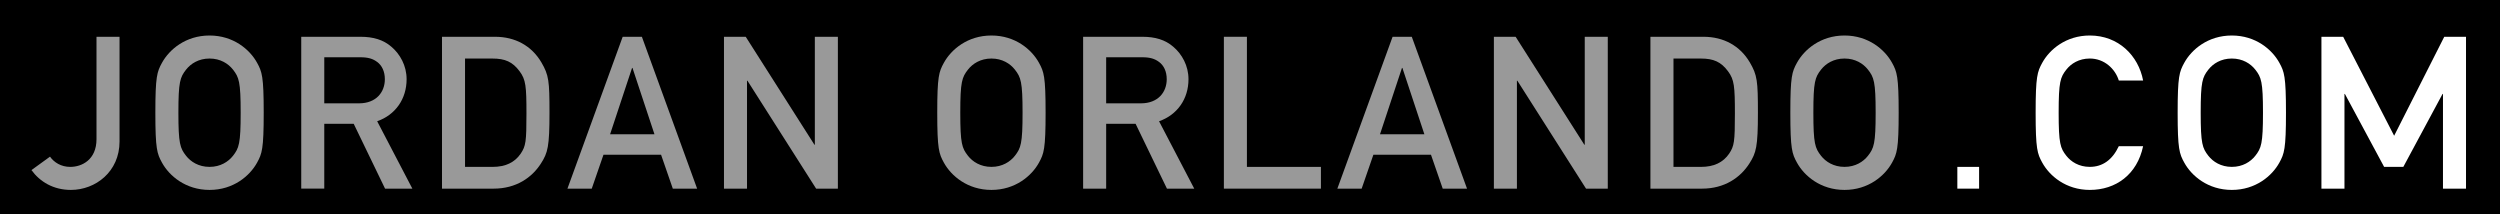
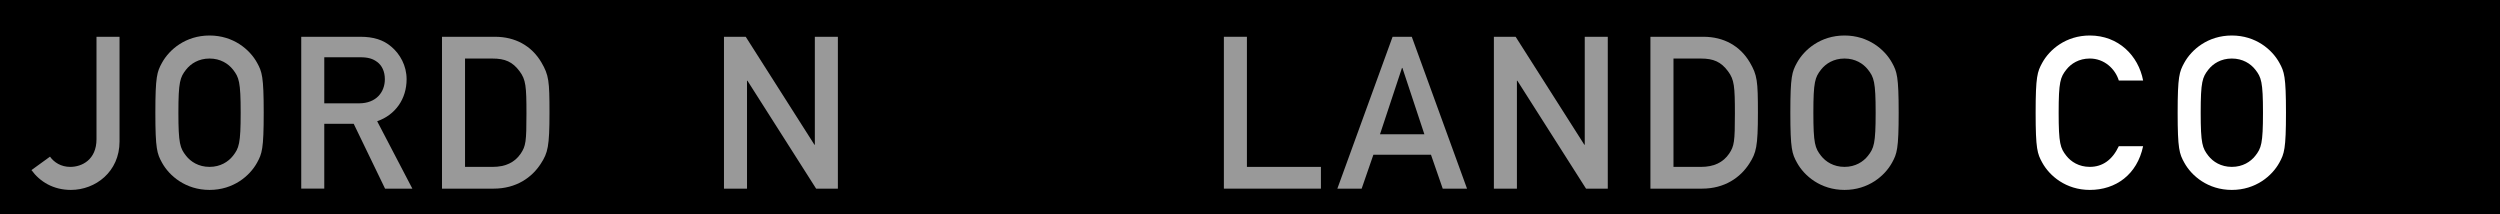
<svg xmlns="http://www.w3.org/2000/svg" version="1.1" id="Layer_1" x="0px" y="0px" width="560px" height="48px" viewBox="0 0 560 48" enable-background="new 0 0 560 48" xml:space="preserve">
  <rect width="560" height="48" />
  <path fill="#999999" d="M11.202,35.089c0.908,1.29,2.484,2.294,4.539,2.294c2.58,0,5.876-1.576,5.876-6.211V8.239h5.16v23.458  c0,6.783-5.398,10.845-10.893,10.845c-3.917,0-6.927-1.815-8.838-4.442L11.202,35.089z" />
  <path fill="#999999" d="M36.282,14.068c1.625-2.963,5.303-6.115,10.654-6.115s9.03,3.152,10.654,6.115  c1.099,2.006,1.481,3.01,1.481,11.18c0,8.169-0.382,9.172-1.481,11.179c-1.625,2.962-5.303,6.115-10.654,6.115  s-9.029-3.153-10.654-6.115c-1.099-2.007-1.481-3.01-1.481-11.179C34.801,17.078,35.184,16.074,36.282,14.068z M41.681,34.898  c1.051,1.338,2.818,2.482,5.255,2.482s4.205-1.146,5.255-2.482c1.338-1.723,1.72-2.676,1.72-9.65c0-6.977-0.382-7.932-1.72-9.651  c-1.051-1.337-2.819-2.484-5.255-2.484s-4.204,1.147-5.255,2.484c-1.338,1.72-1.72,2.675-1.72,9.651  C39.961,32.223,40.343,33.178,41.681,34.898z" />
  <path fill="#999999" d="M67.478,8.239H80.76c2.866,0,5.112,0.669,6.927,2.245c1.911,1.625,3.392,4.205,3.392,7.262  c0,4.396-2.484,7.979-6.593,9.412l7.883,15.098h-6.115L79.23,27.73h-6.593v14.523h-5.16L67.478,8.239L67.478,8.239z M72.637,23.146  h7.788c3.87,0,5.781-2.532,5.781-5.399c0-1.768-0.669-3.105-1.72-3.869c-0.956-0.717-2.007-1.051-3.774-1.051h-8.074L72.637,23.146  L72.637,23.146z" />
  <path fill="#999999" d="M99.007,8.239h11.896c4.491,0,8.17,2.007,10.367,5.733c1.672,2.866,1.816,4.156,1.816,11.275  c0,7.644-0.382,8.979-1.911,11.369c-2.007,3.153-5.542,5.639-10.606,5.639H99.007V8.239z M104.167,37.383h6.163  c2.915,0,4.969-1.004,6.307-2.963c1.146-1.72,1.29-2.676,1.29-8.98c0-6.114-0.143-7.598-1.529-9.459  c-1.576-2.149-3.296-2.866-6.067-2.866h-6.163L104.167,37.383L104.167,37.383z" />
-   <path fill="#999999" d="M148.079,34.659H135.18l-2.627,7.597h-5.446l12.374-34.017h4.3l12.374,34.017h-5.446L148.079,34.659z   M146.598,30.072l-4.921-14.857h-0.096l-4.92,14.857H146.598z" />
  <path fill="#999999" d="M162.171,8.239h4.873l15.384,24.175h0.096V8.239h5.16v34.017h-4.873l-15.384-24.175h-0.096v24.175h-5.16  V8.239z" />
-   <path fill="#999999" d="M211.425,14.068c1.624-2.963,5.303-6.115,10.653-6.115c5.352,0,9.03,3.152,10.654,6.115  c1.099,2.006,1.481,3.01,1.481,11.18c0,8.169-0.383,9.172-1.481,11.179c-1.624,2.962-5.303,6.115-10.654,6.115  s-9.029-3.153-10.653-6.115c-1.099-2.007-1.481-3.01-1.481-11.179C209.943,17.078,210.326,16.074,211.425,14.068z M216.823,34.898  c1.051,1.338,2.818,2.482,5.255,2.482s4.205-1.146,5.256-2.482c1.338-1.723,1.72-2.676,1.72-9.65c0-6.977-0.382-7.932-1.72-9.651  c-1.051-1.337-2.819-2.484-5.256-2.484s-4.204,1.147-5.255,2.484c-1.338,1.72-1.72,2.675-1.72,9.651  C215.104,32.223,215.485,33.178,216.823,34.898z" />
-   <path fill="#999999" d="M242.62,8.239h13.281c2.866,0,5.112,0.669,6.928,2.245c1.911,1.625,3.392,4.205,3.392,7.262  c0,4.396-2.484,7.979-6.593,9.412l7.883,15.098h-6.115l-7.022-14.523h-6.594v14.523h-5.159L242.62,8.239L242.62,8.239z   M247.779,23.146h7.788c3.869,0,5.78-2.532,5.78-5.399c0-1.768-0.669-3.105-1.72-3.869c-0.955-0.717-2.007-1.051-3.774-1.051h-8.074  V23.146z" />
  <path fill="#999999" d="M274.149,8.239h5.16v29.144h16.578v4.873h-21.738V8.239z" />
  <path fill="#999999" d="M320.538,34.659h-12.899l-2.627,7.597h-5.445l12.373-34.017h4.299l12.375,34.017h-5.445L320.538,34.659z   M319.059,30.072l-4.922-14.857h-0.096l-4.921,14.857H319.059z" />
  <path fill="#999999" d="M334.63,8.239h4.873l15.384,24.175h0.096V8.239h5.16v34.017h-4.873l-15.383-24.175h-0.097v24.175h-5.16  V8.239L334.63,8.239z" />
  <path fill="#999999" d="M369.695,8.239h11.896c4.491,0,8.171,2.007,10.367,5.733c1.673,2.866,1.815,4.156,1.815,11.275  c0,7.644-0.383,8.979-1.91,11.369c-2.008,3.153-5.543,5.639-10.606,5.639h-11.562V8.239z M374.854,37.383h6.164  c2.914,0,4.969-1.004,6.308-2.963c1.146-1.72,1.29-2.676,1.29-8.98c0-6.114-0.145-7.598-1.529-9.459  c-1.576-2.149-3.296-2.866-6.066-2.866h-6.162v24.27L374.854,37.383L374.854,37.383z" />
  <path fill="#999999" d="M402.516,14.068c1.624-2.963,5.305-6.115,10.653-6.115s9.029,3.152,10.654,6.115  c1.099,2.006,1.479,3.01,1.479,11.18c0,8.169-0.382,9.172-1.479,11.179c-1.625,2.962-5.306,6.115-10.654,6.115  s-9.029-3.153-10.653-6.115c-1.1-2.007-1.479-3.01-1.479-11.179C401.034,17.078,401.416,16.074,402.516,14.068z M407.914,34.898  c1.051,1.338,2.818,2.482,5.255,2.482c2.438,0,4.204-1.146,5.256-2.482c1.337-1.723,1.72-2.676,1.72-9.65  c0-6.977-0.383-7.932-1.72-9.651c-1.052-1.337-2.817-2.484-5.256-2.484c-2.437,0-4.204,1.147-5.255,2.484  c-1.338,1.72-1.72,2.675-1.72,9.651C406.194,32.223,406.576,33.178,407.914,34.898z" />
-   <path fill="#FFFFFF" d="M438.445,37.383h4.873v4.873h-4.873V37.383z" />
  <path fill="#FFFFFF" d="M480.057,32.748c-1.338,6.354-6.113,9.794-11.942,9.794c-5.353,0-9.029-3.153-10.653-6.115  c-1.1-2.007-1.48-3.01-1.48-11.179c0-8.17,0.383-9.174,1.48-11.18c1.624-2.963,5.303-6.115,10.653-6.115  c6.45,0,10.893,4.538,11.942,10.08h-5.444c-0.812-2.627-3.249-4.921-6.498-4.921c-2.438,0-4.204,1.147-5.255,2.484  c-1.34,1.72-1.722,2.675-1.722,9.651c0,6.976,0.382,7.93,1.722,9.649c1.051,1.338,2.816,2.483,5.255,2.483  c2.864,0,5.062-1.575,6.498-4.635h5.444V32.748z" />
  <path fill="#FFFFFF" d="M489.275,14.068c1.624-2.963,5.303-6.115,10.651-6.115c5.352,0,9.029,3.152,10.654,6.115  c1.099,2.006,1.479,3.01,1.479,11.18c0,8.169-0.382,9.172-1.479,11.179c-1.625,2.962-5.304,6.115-10.654,6.115  c-5.35,0-9.028-3.153-10.651-6.115c-1.102-2.007-1.481-3.01-1.481-11.179C487.794,17.078,488.176,16.074,489.275,14.068z   M494.674,34.898c1.051,1.338,2.818,2.482,5.255,2.482c2.438,0,4.204-1.146,5.257-2.482c1.338-1.723,1.721-2.676,1.721-9.65  c0-6.977-0.383-7.932-1.721-9.651c-1.053-1.337-2.818-2.484-5.257-2.484c-2.437,0-4.204,1.147-5.255,2.484  c-1.338,1.72-1.72,2.675-1.72,9.651C492.954,32.223,493.336,33.178,494.674,34.898z" />
-   <path fill="#FFFFFF" d="M520,8.24h4.873l11.415,22.168L547.513,8.24h4.873v34.016h-5.16V21.044h-0.096l-8.787,16.339h-4.3  l-8.787-16.339h-0.096v21.212H520V8.24z" />
</svg>